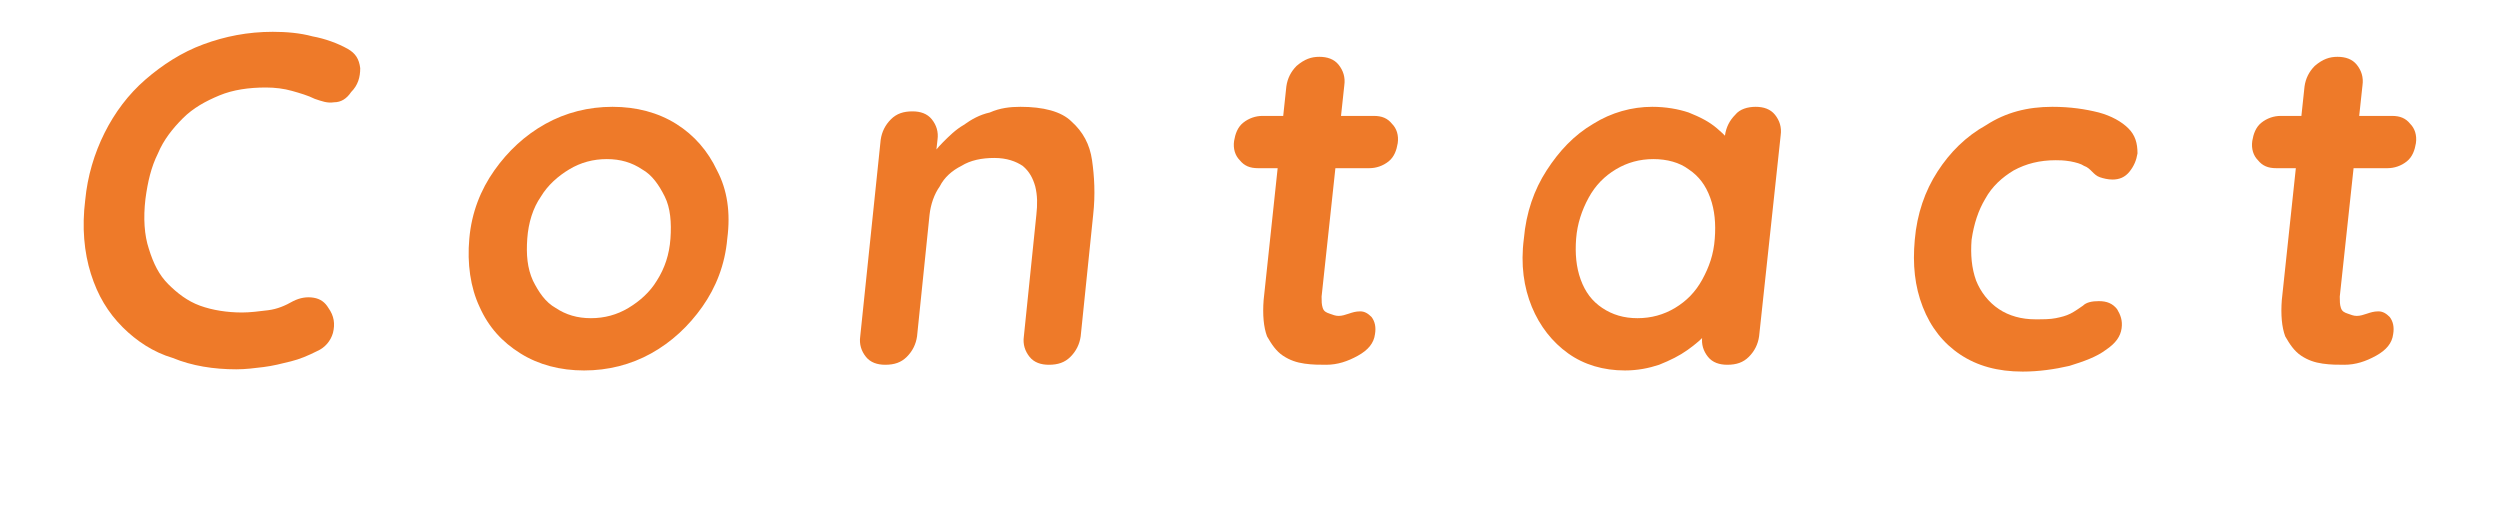
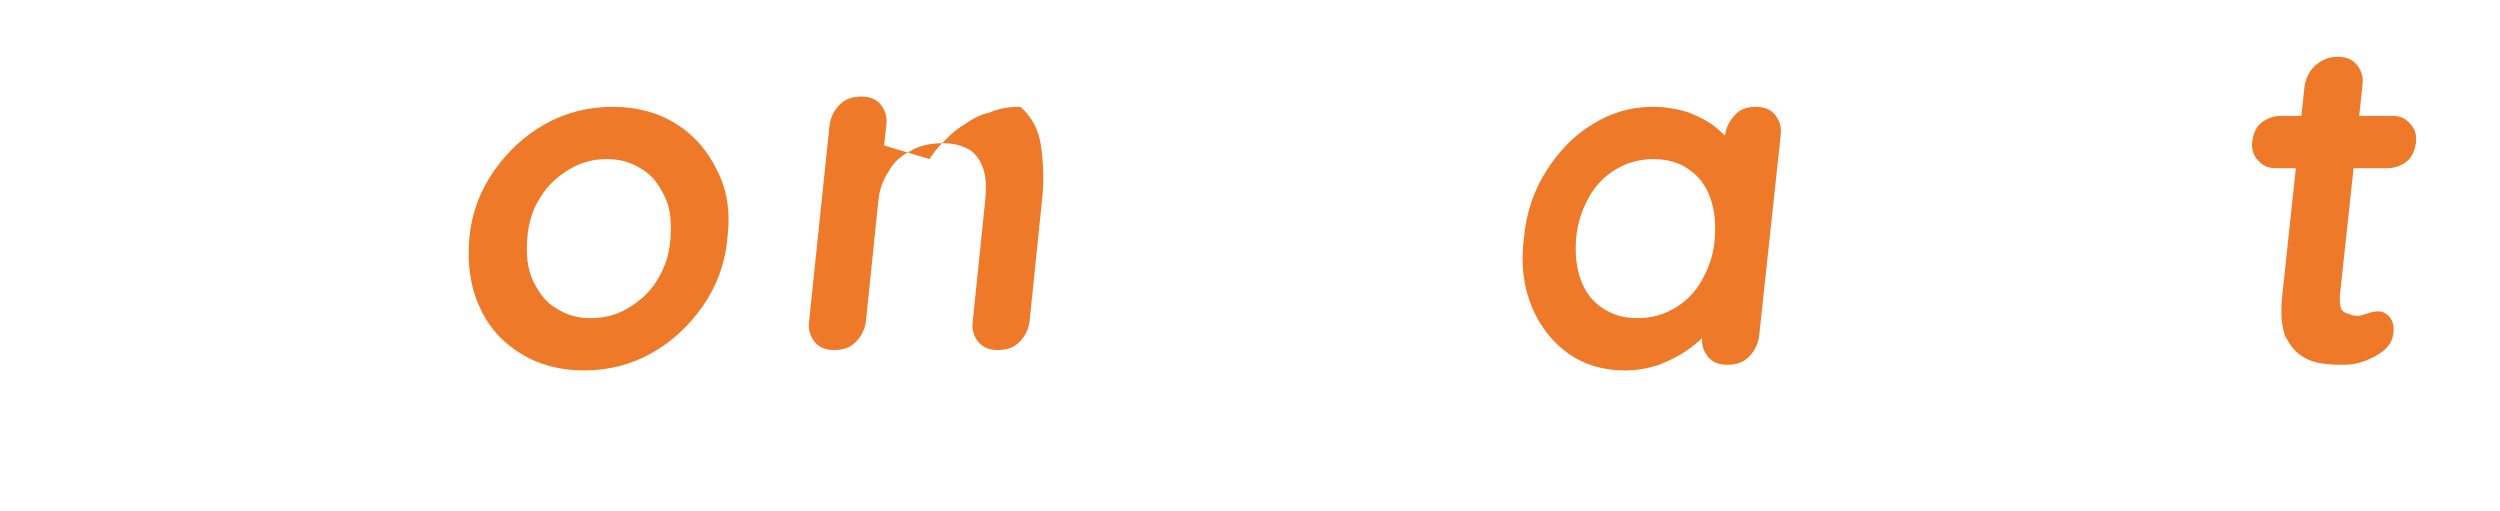
<svg xmlns="http://www.w3.org/2000/svg" version="1.1" id="レイヤー_1" x="0px" y="0px" width="220px" height="45px" viewBox="0 0 220 45" style="enable-background:new 0 0 220 45;" xml:space="preserve">
  <style type="text/css">
	.st0{fill:#EE7A29;}
</style>
  <g>
    <g>
-       <path class="st0" d="M30.6,4.3c0.7,0.4,1,0.9,1.1,1.7c0,0.8-0.2,1.5-0.8,2.1C30.5,8.7,30,9,29.4,9c-0.6,0.1-1.1-0.1-1.7-0.3    c-0.6-0.3-1.3-0.5-2-0.7c-0.7-0.2-1.5-0.3-2.3-0.3c-1.5,0-2.9,0.2-4.1,0.7c-1.2,0.5-2.3,1.1-3.2,2c-0.9,0.9-1.7,1.9-2.2,3.1    c-0.6,1.2-0.9,2.5-1.1,4c-0.2,1.7-0.1,3.2,0.3,4.4c0.4,1.3,0.9,2.3,1.7,3.1s1.7,1.5,2.8,1.9c1.1,0.4,2.4,0.6,3.7,0.6    c0.7,0,1.5-0.1,2.3-0.2c0.8-0.1,1.5-0.4,2.2-0.8c0.6-0.3,1.2-0.4,1.8-0.3s1,0.4,1.3,0.9c0.5,0.7,0.6,1.4,0.4,2.2    c-0.2,0.7-0.7,1.3-1.4,1.6c-0.8,0.4-1.5,0.7-2.3,0.9c-0.8,0.2-1.6,0.4-2.4,0.5c-0.8,0.1-1.6,0.2-2.4,0.2c-2,0-3.9-0.3-5.6-1    C13.5,31,12,30,10.8,28.8c-1.3-1.3-2.2-2.8-2.8-4.7c-0.6-1.9-0.8-4.1-0.5-6.5c0.2-2.1,0.8-4.1,1.7-5.9c0.9-1.8,2.1-3.4,3.6-4.7    c1.5-1.3,3.2-2.4,5.1-3.1c1.9-0.7,3.9-1.1,6.1-1.1c1.2,0,2.4,0.1,3.5,0.4C28.6,3.4,29.7,3.8,30.6,4.3z" />
      <path class="st0" d="M64,21c-0.2,2.3-1,4.3-2.2,6c-1.2,1.7-2.7,3.1-4.5,4.1c-1.8,1-3.8,1.5-5.9,1.5s-4-0.5-5.6-1.5    c-1.6-1-2.8-2.3-3.6-4.1c-0.8-1.7-1.1-3.8-0.9-6c0.2-2.3,1-4.3,2.2-6c1.2-1.7,2.7-3.1,4.5-4.1c1.8-1,3.8-1.5,5.9-1.5    s4,0.5,5.6,1.5c1.6,1,2.8,2.4,3.6,4.1C64,16.7,64.3,18.7,64,21z M59,21c0.1-1.4,0-2.7-0.5-3.7s-1.1-1.9-2-2.4    c-0.9-0.6-1.9-0.9-3.1-0.9s-2.3,0.3-3.3,0.9c-1,0.6-1.9,1.4-2.5,2.4c-0.7,1-1.1,2.3-1.2,3.7c-0.1,1.4,0,2.6,0.5,3.7    c0.5,1,1.1,1.9,2,2.4c0.9,0.6,1.9,0.9,3.1,0.9s2.3-0.3,3.3-0.9c1-0.6,1.9-1.4,2.5-2.4C58.5,23.6,58.9,22.4,59,21z" />
-       <path class="st0" d="M89.8,9.4c2,0,3.6,0.4,4.5,1.3c1,0.9,1.6,2,1.8,3.4c0.2,1.4,0.3,3,0.1,4.8l-1.1,10.7    c-0.1,0.7-0.4,1.3-0.9,1.8c-0.5,0.5-1.1,0.7-1.9,0.7c-0.7,0-1.3-0.2-1.7-0.7c-0.4-0.5-0.6-1.1-0.5-1.8l1.1-10.7    c0.1-0.9,0.1-1.7-0.1-2.5c-0.2-0.7-0.5-1.3-1.1-1.8c-0.6-0.4-1.4-0.7-2.5-0.7c-1.1,0-2.1,0.2-2.9,0.7c-0.8,0.4-1.5,1-1.9,1.8    c-0.5,0.7-0.8,1.6-0.9,2.5l-1.1,10.7c-0.1,0.7-0.4,1.3-0.9,1.8c-0.5,0.5-1.1,0.7-1.9,0.7c-0.7,0-1.3-0.2-1.7-0.7    c-0.4-0.5-0.6-1.1-0.5-1.8l1.8-17.3c0.1-0.7,0.4-1.3,0.9-1.8c0.5-0.5,1.1-0.7,1.9-0.7c0.7,0,1.3,0.2,1.7,0.7    c0.4,0.5,0.6,1.1,0.5,1.8l-0.2,1.8L81.8,14c0.3-0.5,0.7-1,1.2-1.5c0.5-0.5,1.1-1.1,1.8-1.5c0.7-0.5,1.4-0.9,2.3-1.1    C88,9.5,88.9,9.4,89.8,9.4z" />
-       <path class="st0" d="M111.1,10.2h9.8c0.7,0,1.2,0.2,1.6,0.7c0.4,0.4,0.6,1,0.5,1.7c-0.1,0.6-0.3,1.2-0.8,1.6    c-0.5,0.4-1.1,0.6-1.7,0.6h-9.8c-0.7,0-1.2-0.2-1.6-0.7c-0.4-0.4-0.6-1-0.5-1.7c0.1-0.6,0.3-1.2,0.8-1.6    C109.9,10.4,110.5,10.2,111.1,10.2z M116.1,5c0.7,0,1.3,0.2,1.7,0.7c0.4,0.5,0.6,1.1,0.5,1.8l-2,18.6c0,0.4,0,0.7,0.1,1    c0.1,0.3,0.3,0.4,0.6,0.5c0.3,0.1,0.5,0.2,0.8,0.2c0.3,0,0.6-0.1,0.9-0.2c0.3-0.1,0.6-0.2,1-0.2c0.4,0,0.7,0.2,1,0.5    c0.3,0.4,0.4,0.9,0.3,1.5c-0.1,0.8-0.6,1.4-1.5,1.9c-0.9,0.5-1.8,0.8-2.8,0.8c-0.6,0-1.2,0-1.9-0.1c-0.7-0.1-1.3-0.3-1.9-0.7    c-0.6-0.4-1-1-1.4-1.7c-0.3-0.8-0.4-1.9-0.3-3.2l2-18.8c0.1-0.7,0.4-1.3,0.9-1.8C114.8,5.2,115.4,5,116.1,5z" />
+       <path class="st0" d="M89.8,9.4c1,0.9,1.6,2,1.8,3.4c0.2,1.4,0.3,3,0.1,4.8l-1.1,10.7    c-0.1,0.7-0.4,1.3-0.9,1.8c-0.5,0.5-1.1,0.7-1.9,0.7c-0.7,0-1.3-0.2-1.7-0.7c-0.4-0.5-0.6-1.1-0.5-1.8l1.1-10.7    c0.1-0.9,0.1-1.7-0.1-2.5c-0.2-0.7-0.5-1.3-1.1-1.8c-0.6-0.4-1.4-0.7-2.5-0.7c-1.1,0-2.1,0.2-2.9,0.7c-0.8,0.4-1.5,1-1.9,1.8    c-0.5,0.7-0.8,1.6-0.9,2.5l-1.1,10.7c-0.1,0.7-0.4,1.3-0.9,1.8c-0.5,0.5-1.1,0.7-1.9,0.7c-0.7,0-1.3-0.2-1.7-0.7    c-0.4-0.5-0.6-1.1-0.5-1.8l1.8-17.3c0.1-0.7,0.4-1.3,0.9-1.8c0.5-0.5,1.1-0.7,1.9-0.7c0.7,0,1.3,0.2,1.7,0.7    c0.4,0.5,0.6,1.1,0.5,1.8l-0.2,1.8L81.8,14c0.3-0.5,0.7-1,1.2-1.5c0.5-0.5,1.1-1.1,1.8-1.5c0.7-0.5,1.4-0.9,2.3-1.1    C88,9.5,88.9,9.4,89.8,9.4z" />
      <path class="st0" d="M154.5,9.4c0.7,0,1.3,0.2,1.7,0.7c0.4,0.5,0.6,1.1,0.5,1.8l-1.9,17.7c-0.1,0.7-0.4,1.3-0.9,1.8    c-0.5,0.5-1.1,0.7-1.9,0.7c-0.7,0-1.3-0.2-1.7-0.7c-0.4-0.5-0.6-1.1-0.5-1.8l0.2-2l0.9,0.4c0,0.4-0.3,0.8-0.7,1.3    c-0.4,0.5-1,1-1.7,1.5c-0.7,0.5-1.5,0.9-2.5,1.3c-0.9,0.3-1.9,0.5-3,0.5c-1.9,0-3.6-0.5-5-1.5c-1.4-1-2.5-2.4-3.2-4.1    c-0.7-1.7-1-3.7-0.7-6c0.2-2.3,0.9-4.3,2-6c1.1-1.7,2.4-3.1,4.1-4.1c1.6-1,3.4-1.5,5.2-1.5c1.2,0,2.3,0.2,3.2,0.5    c1,0.4,1.8,0.8,2.5,1.4c0.7,0.6,1.2,1.1,1.5,1.7c0.3,0.6,0.5,1.1,0.5,1.4l-1.6,0.5l0.3-3c0.1-0.7,0.4-1.3,0.9-1.8    C153.1,9.6,153.8,9.4,154.5,9.4z M144.1,28c1.2,0,2.3-0.3,3.3-0.9c1-0.6,1.8-1.4,2.4-2.5c0.6-1.1,1-2.2,1.1-3.6    c0.1-1.3,0-2.5-0.4-3.6c-0.4-1.1-1-1.9-1.9-2.5c-0.8-0.6-1.9-0.9-3.1-0.9c-1.2,0-2.3,0.3-3.3,0.9c-1,0.6-1.8,1.4-2.4,2.5    c-0.6,1.1-1,2.3-1.1,3.6c-0.1,1.3,0,2.5,0.4,3.6c0.4,1.1,1,1.9,1.9,2.5C141.9,27.7,142.9,28,144.1,28z" />
-       <path class="st0" d="M180.6,9.4c1.6,0,2.9,0.2,4.1,0.5c1.1,0.3,2,0.8,2.6,1.4c0.6,0.6,0.8,1.3,0.8,2.2c-0.1,0.6-0.3,1.1-0.7,1.6    c-0.4,0.5-0.9,0.7-1.5,0.7c-0.4,0-0.8-0.1-1.1-0.2c-0.3-0.1-0.5-0.3-0.7-0.5c-0.2-0.2-0.4-0.4-0.7-0.5c-0.3-0.2-0.7-0.3-1.2-0.4    c-0.6-0.1-1-0.1-1.3-0.1c-1.4,0-2.6,0.3-3.7,0.9c-1,0.6-1.9,1.4-2.5,2.5c-0.6,1-1,2.2-1.2,3.6c-0.1,1.3,0,2.5,0.4,3.6    c0.4,1,1.1,1.9,2,2.5c0.9,0.6,2,0.9,3.2,0.9c0.7,0,1.3,0,1.8-0.1c0.5-0.1,0.9-0.2,1.3-0.4c0.4-0.2,0.8-0.5,1.1-0.7    c0.3-0.3,0.8-0.4,1.4-0.4c0.7,0,1.2,0.2,1.6,0.7c0.3,0.5,0.5,1,0.4,1.7c-0.1,0.7-0.5,1.3-1.4,1.9c-0.8,0.6-1.9,1-3.2,1.4    c-1.3,0.3-2.7,0.5-4.1,0.5c-2.2,0-4-0.5-5.5-1.5c-1.5-1-2.6-2.4-3.3-4.2c-0.7-1.8-0.9-3.7-0.7-5.9c0.2-2.3,0.9-4.3,2-6    c1.1-1.7,2.5-3.1,4.3-4.1C176.5,9.9,178.4,9.4,180.6,9.4z" />
      <path class="st0" d="M200.7,10.2h9.8c0.7,0,1.2,0.2,1.6,0.7c0.4,0.4,0.6,1,0.5,1.7c-0.1,0.6-0.3,1.2-0.8,1.6    c-0.5,0.4-1.1,0.6-1.7,0.6h-9.8c-0.7,0-1.2-0.2-1.6-0.7c-0.4-0.4-0.6-1-0.5-1.7c0.1-0.6,0.3-1.2,0.8-1.6    C199.5,10.4,200.1,10.2,200.7,10.2z M205.7,5c0.7,0,1.3,0.2,1.7,0.7c0.4,0.5,0.6,1.1,0.5,1.8l-2,18.6c0,0.4,0,0.7,0.1,1    c0.1,0.3,0.3,0.4,0.6,0.5c0.3,0.1,0.5,0.2,0.8,0.2c0.3,0,0.6-0.1,0.9-0.2c0.3-0.1,0.6-0.2,1-0.2c0.4,0,0.7,0.2,1,0.5    c0.3,0.4,0.4,0.9,0.3,1.5c-0.1,0.8-0.6,1.4-1.5,1.9c-0.9,0.5-1.8,0.8-2.8,0.8c-0.6,0-1.2,0-1.9-0.1c-0.7-0.1-1.3-0.3-1.9-0.7    c-0.6-0.4-1-1-1.4-1.7c-0.3-0.8-0.4-1.9-0.3-3.2l2-18.8c0.1-0.7,0.4-1.3,0.9-1.8C204.4,5.2,205,5,205.7,5z" />
    </g>
  </g>
</svg>